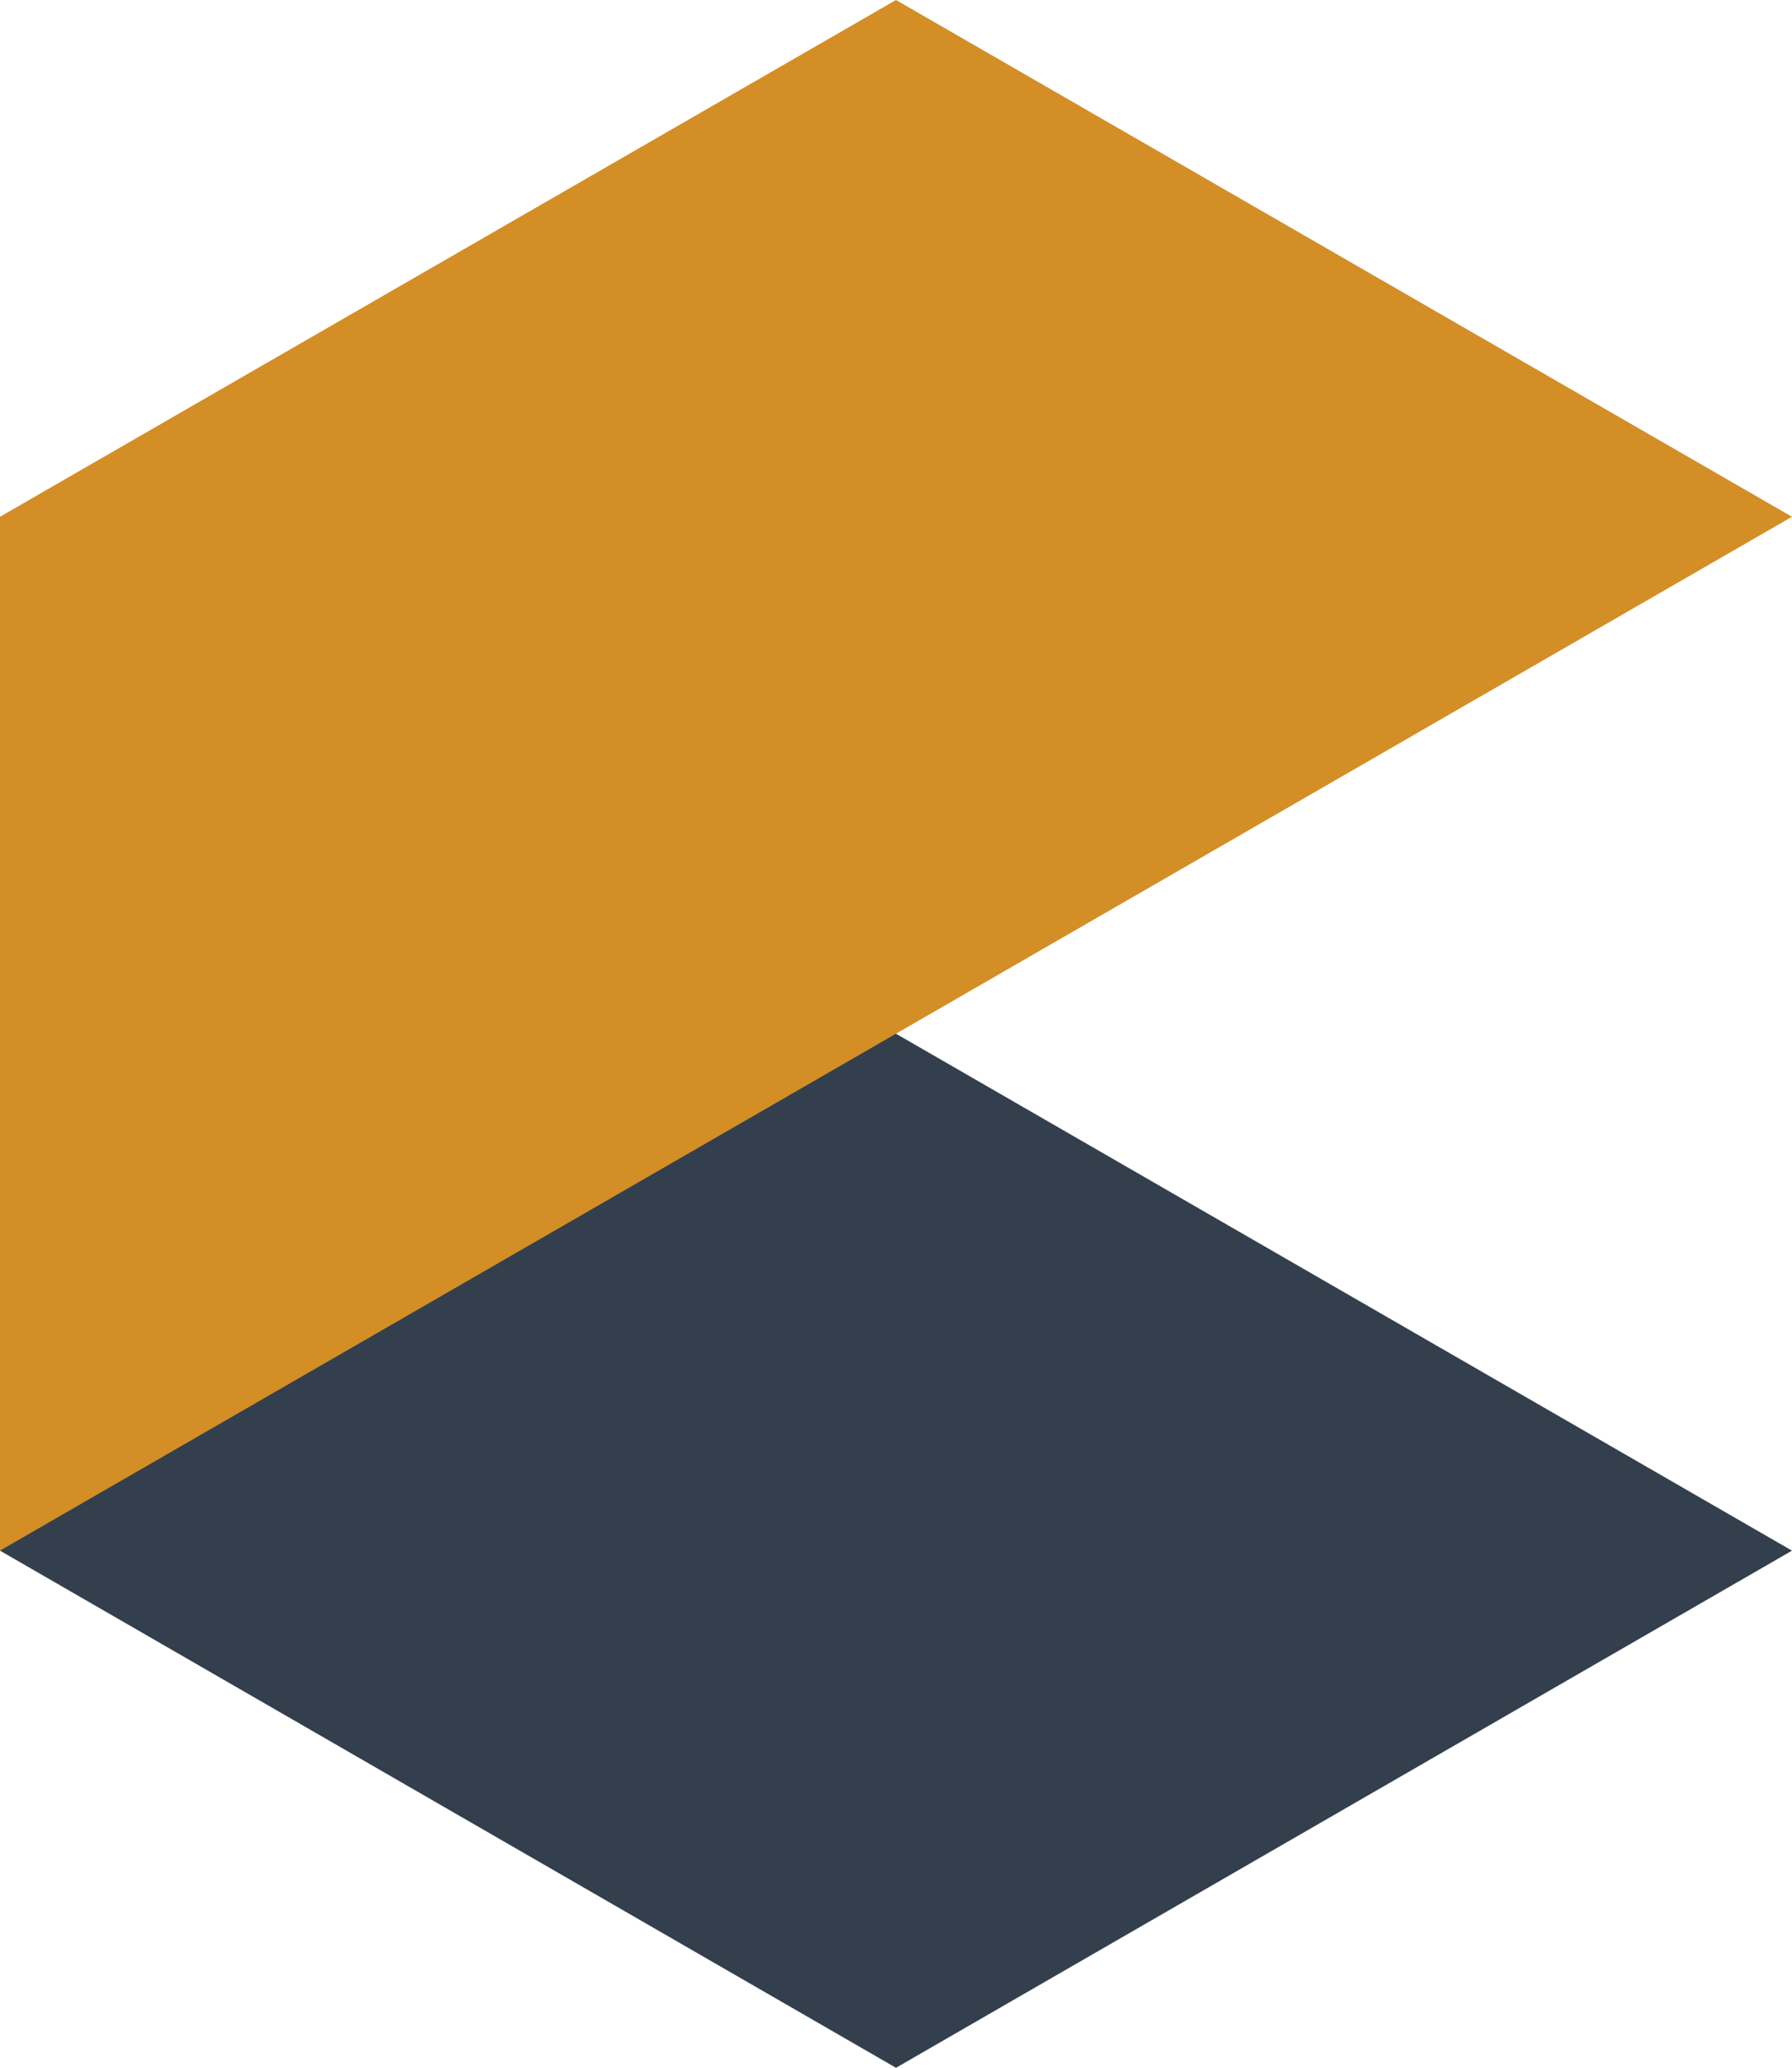
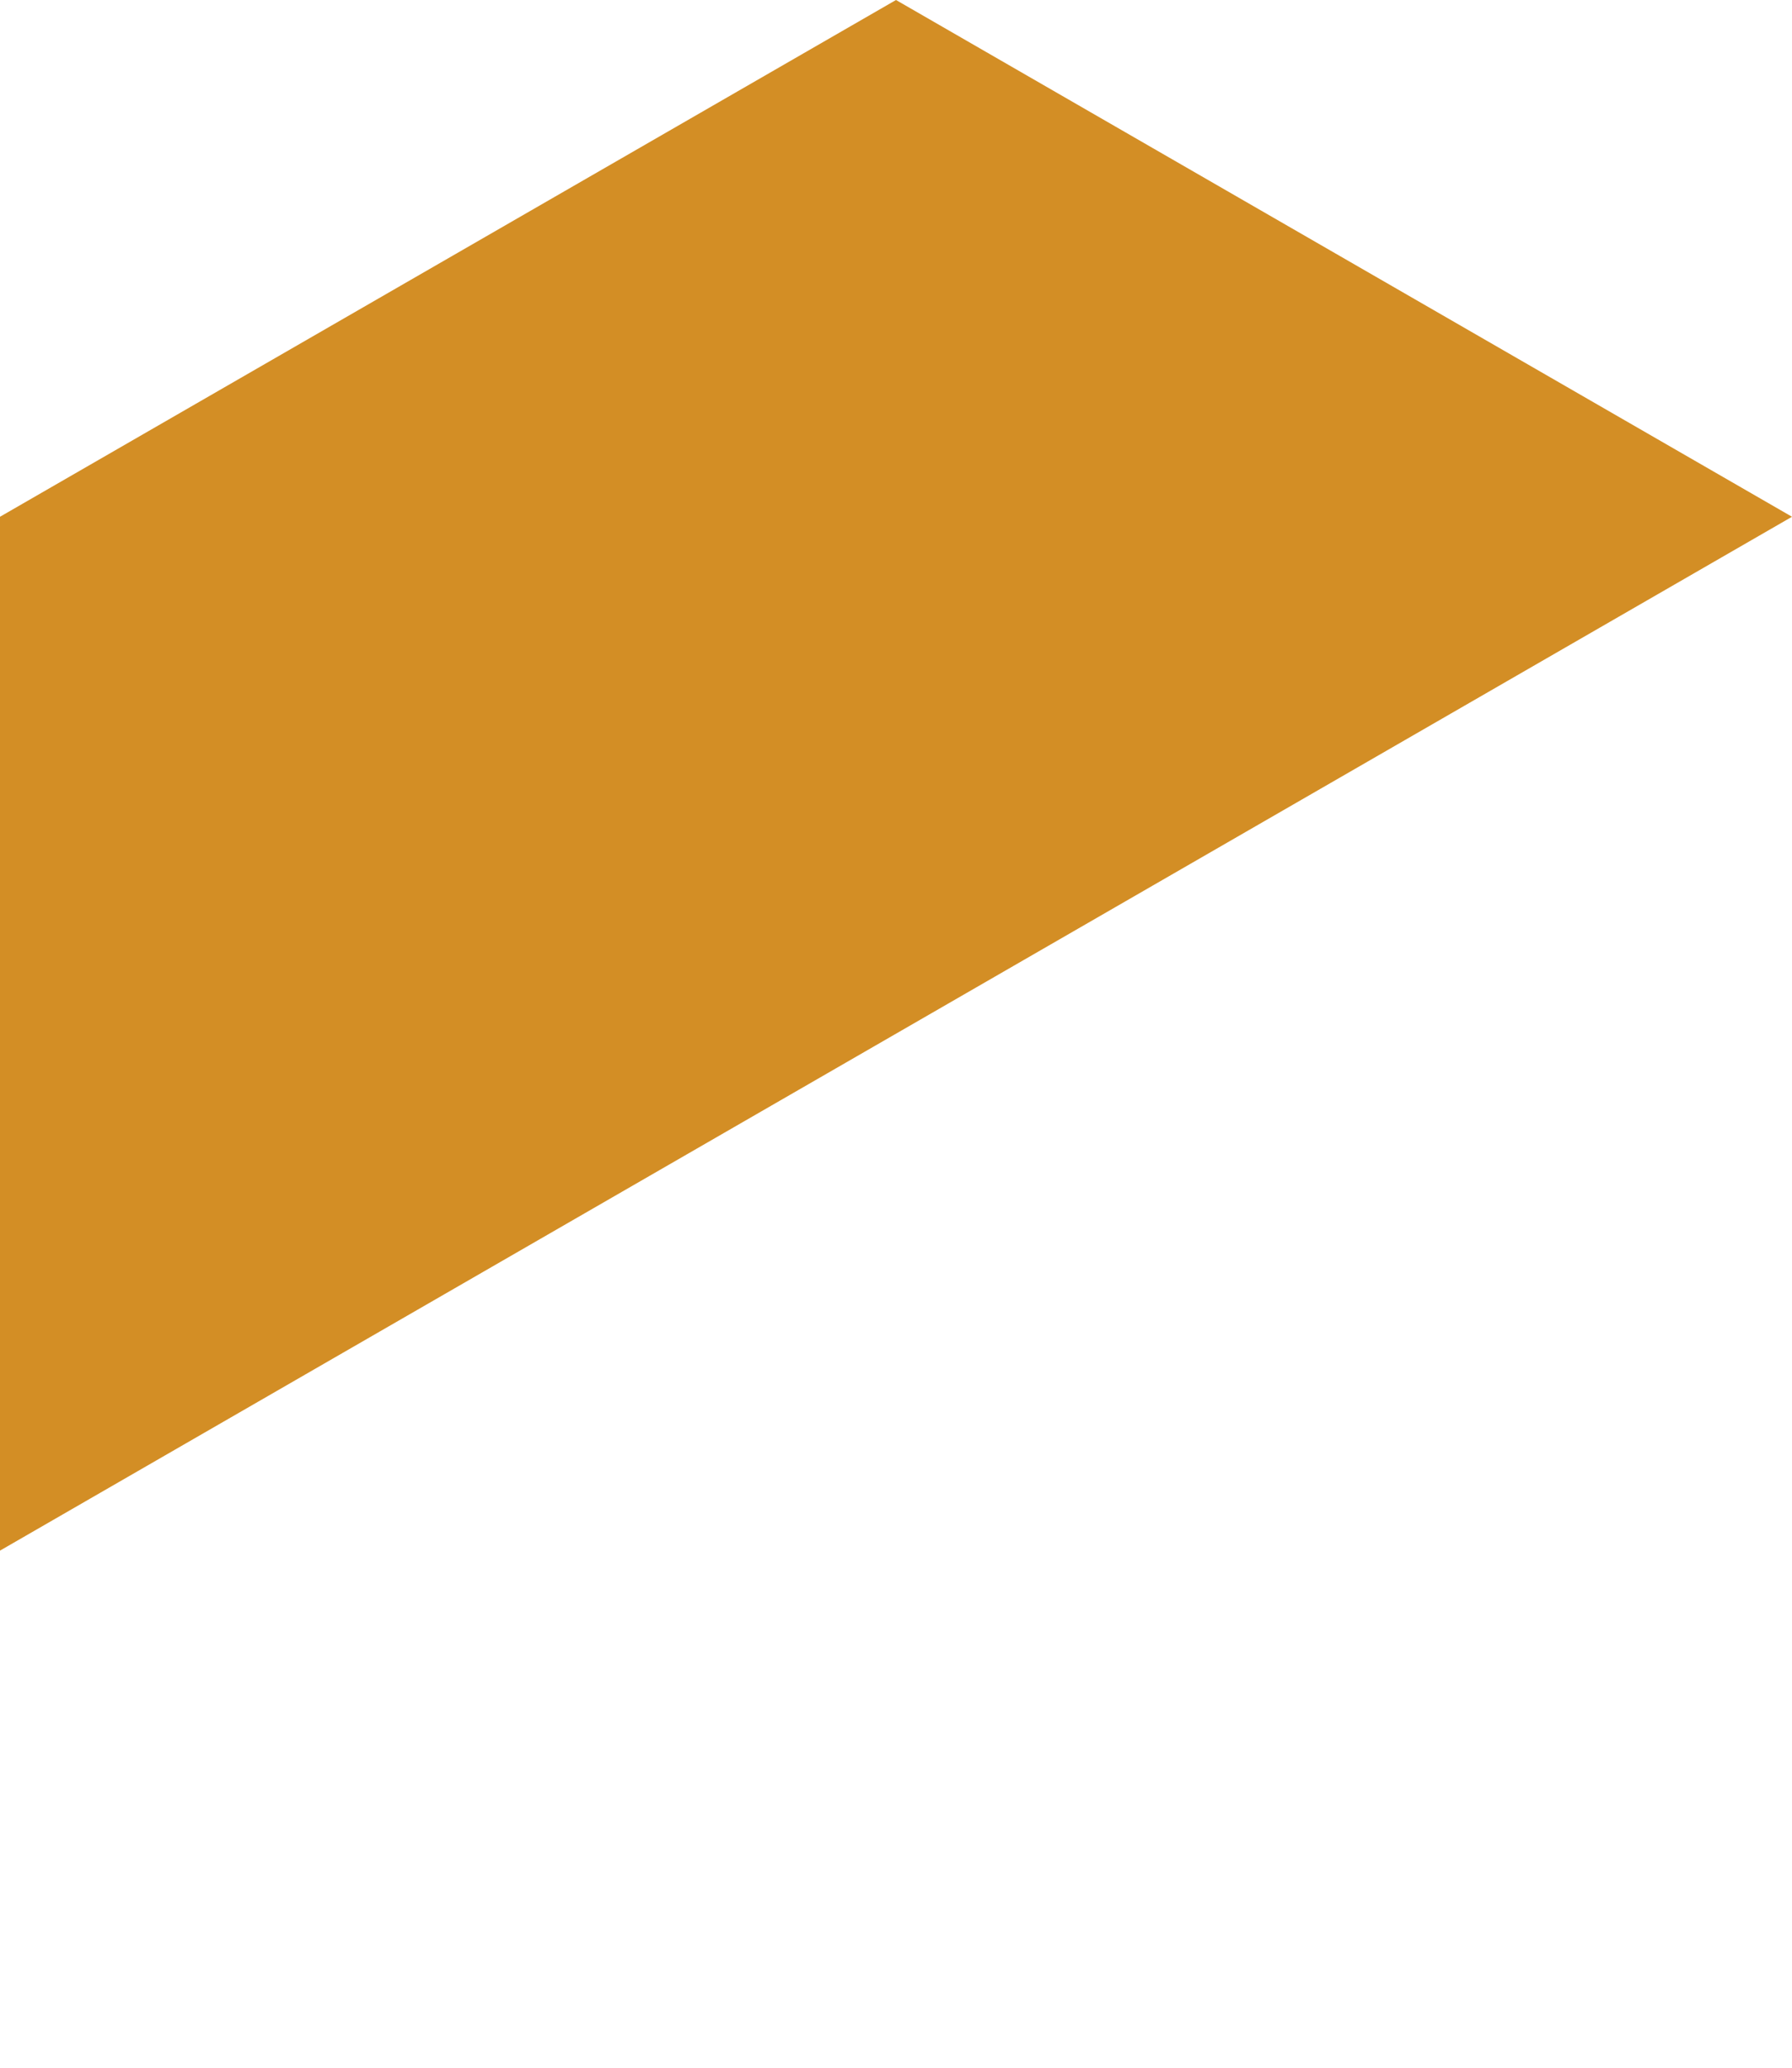
<svg xmlns="http://www.w3.org/2000/svg" width="52" height="60" fill="none">
-   <path d="M0 14.996v30l26 15.006 26-15.006-52-30z" fill="#333F4D" />
  <path d="M0 14.995v30l52-30L26 0 0 14.995z" fill="#D38E25" />
</svg>